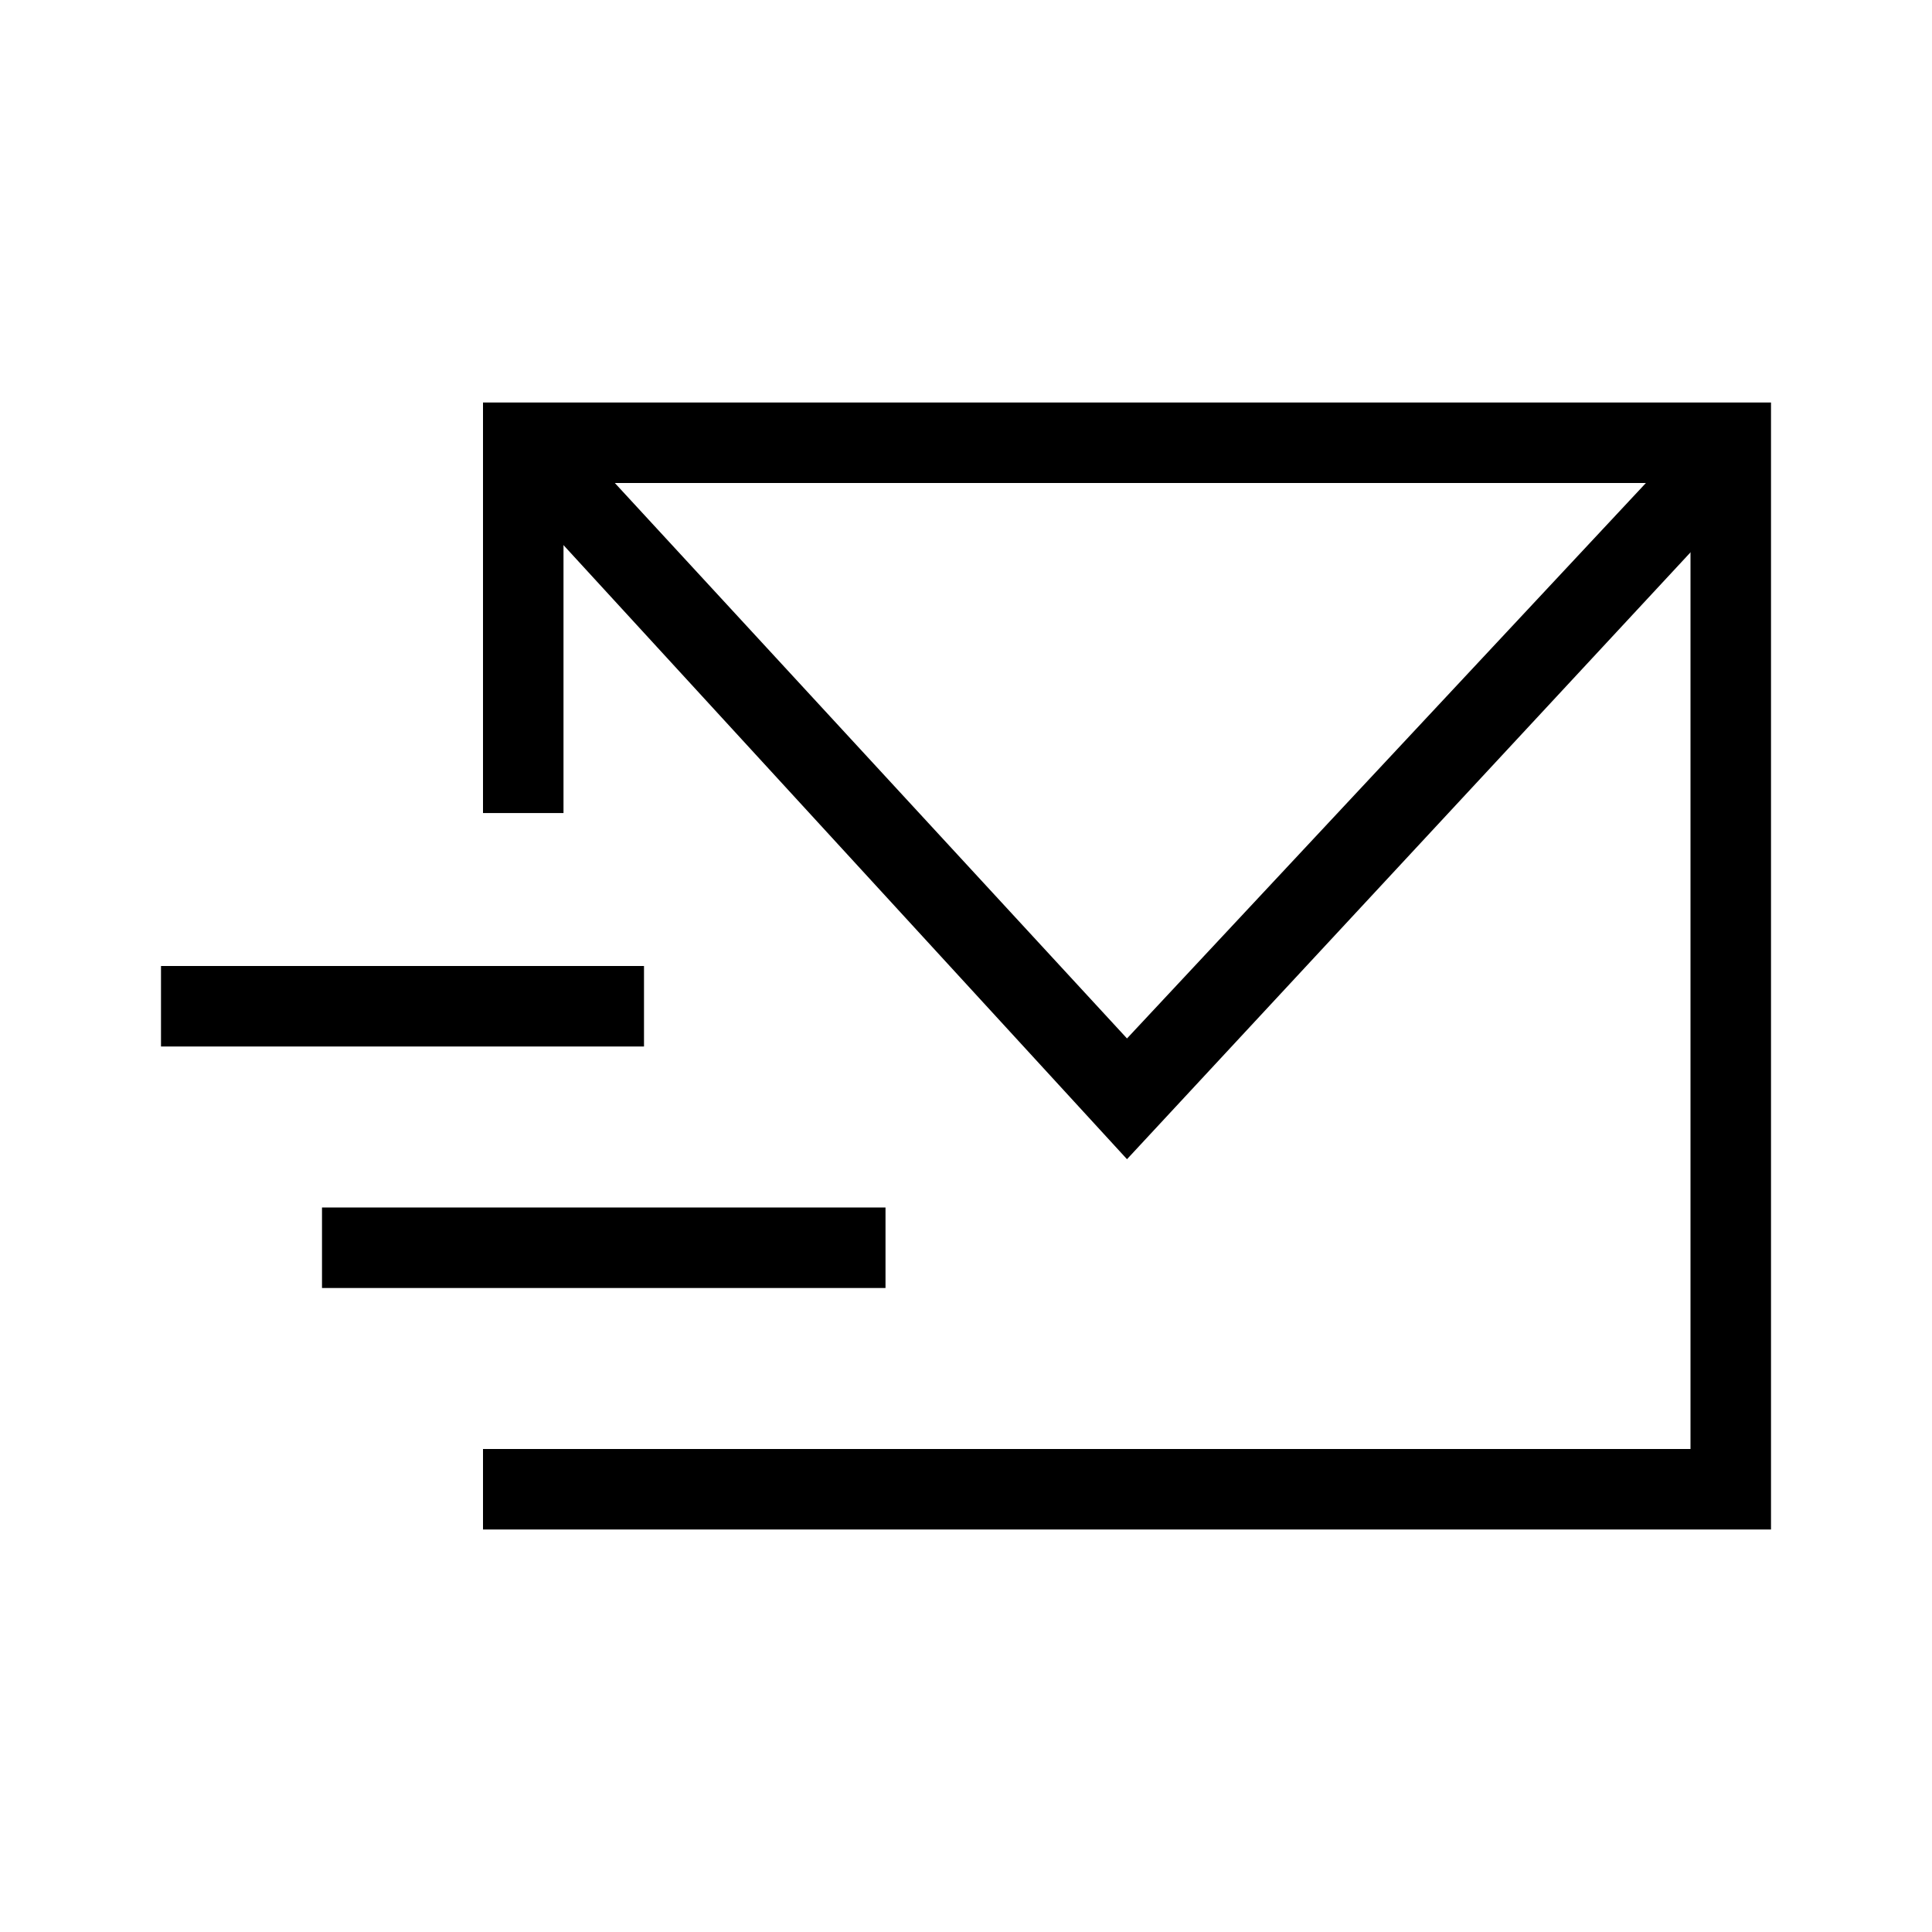
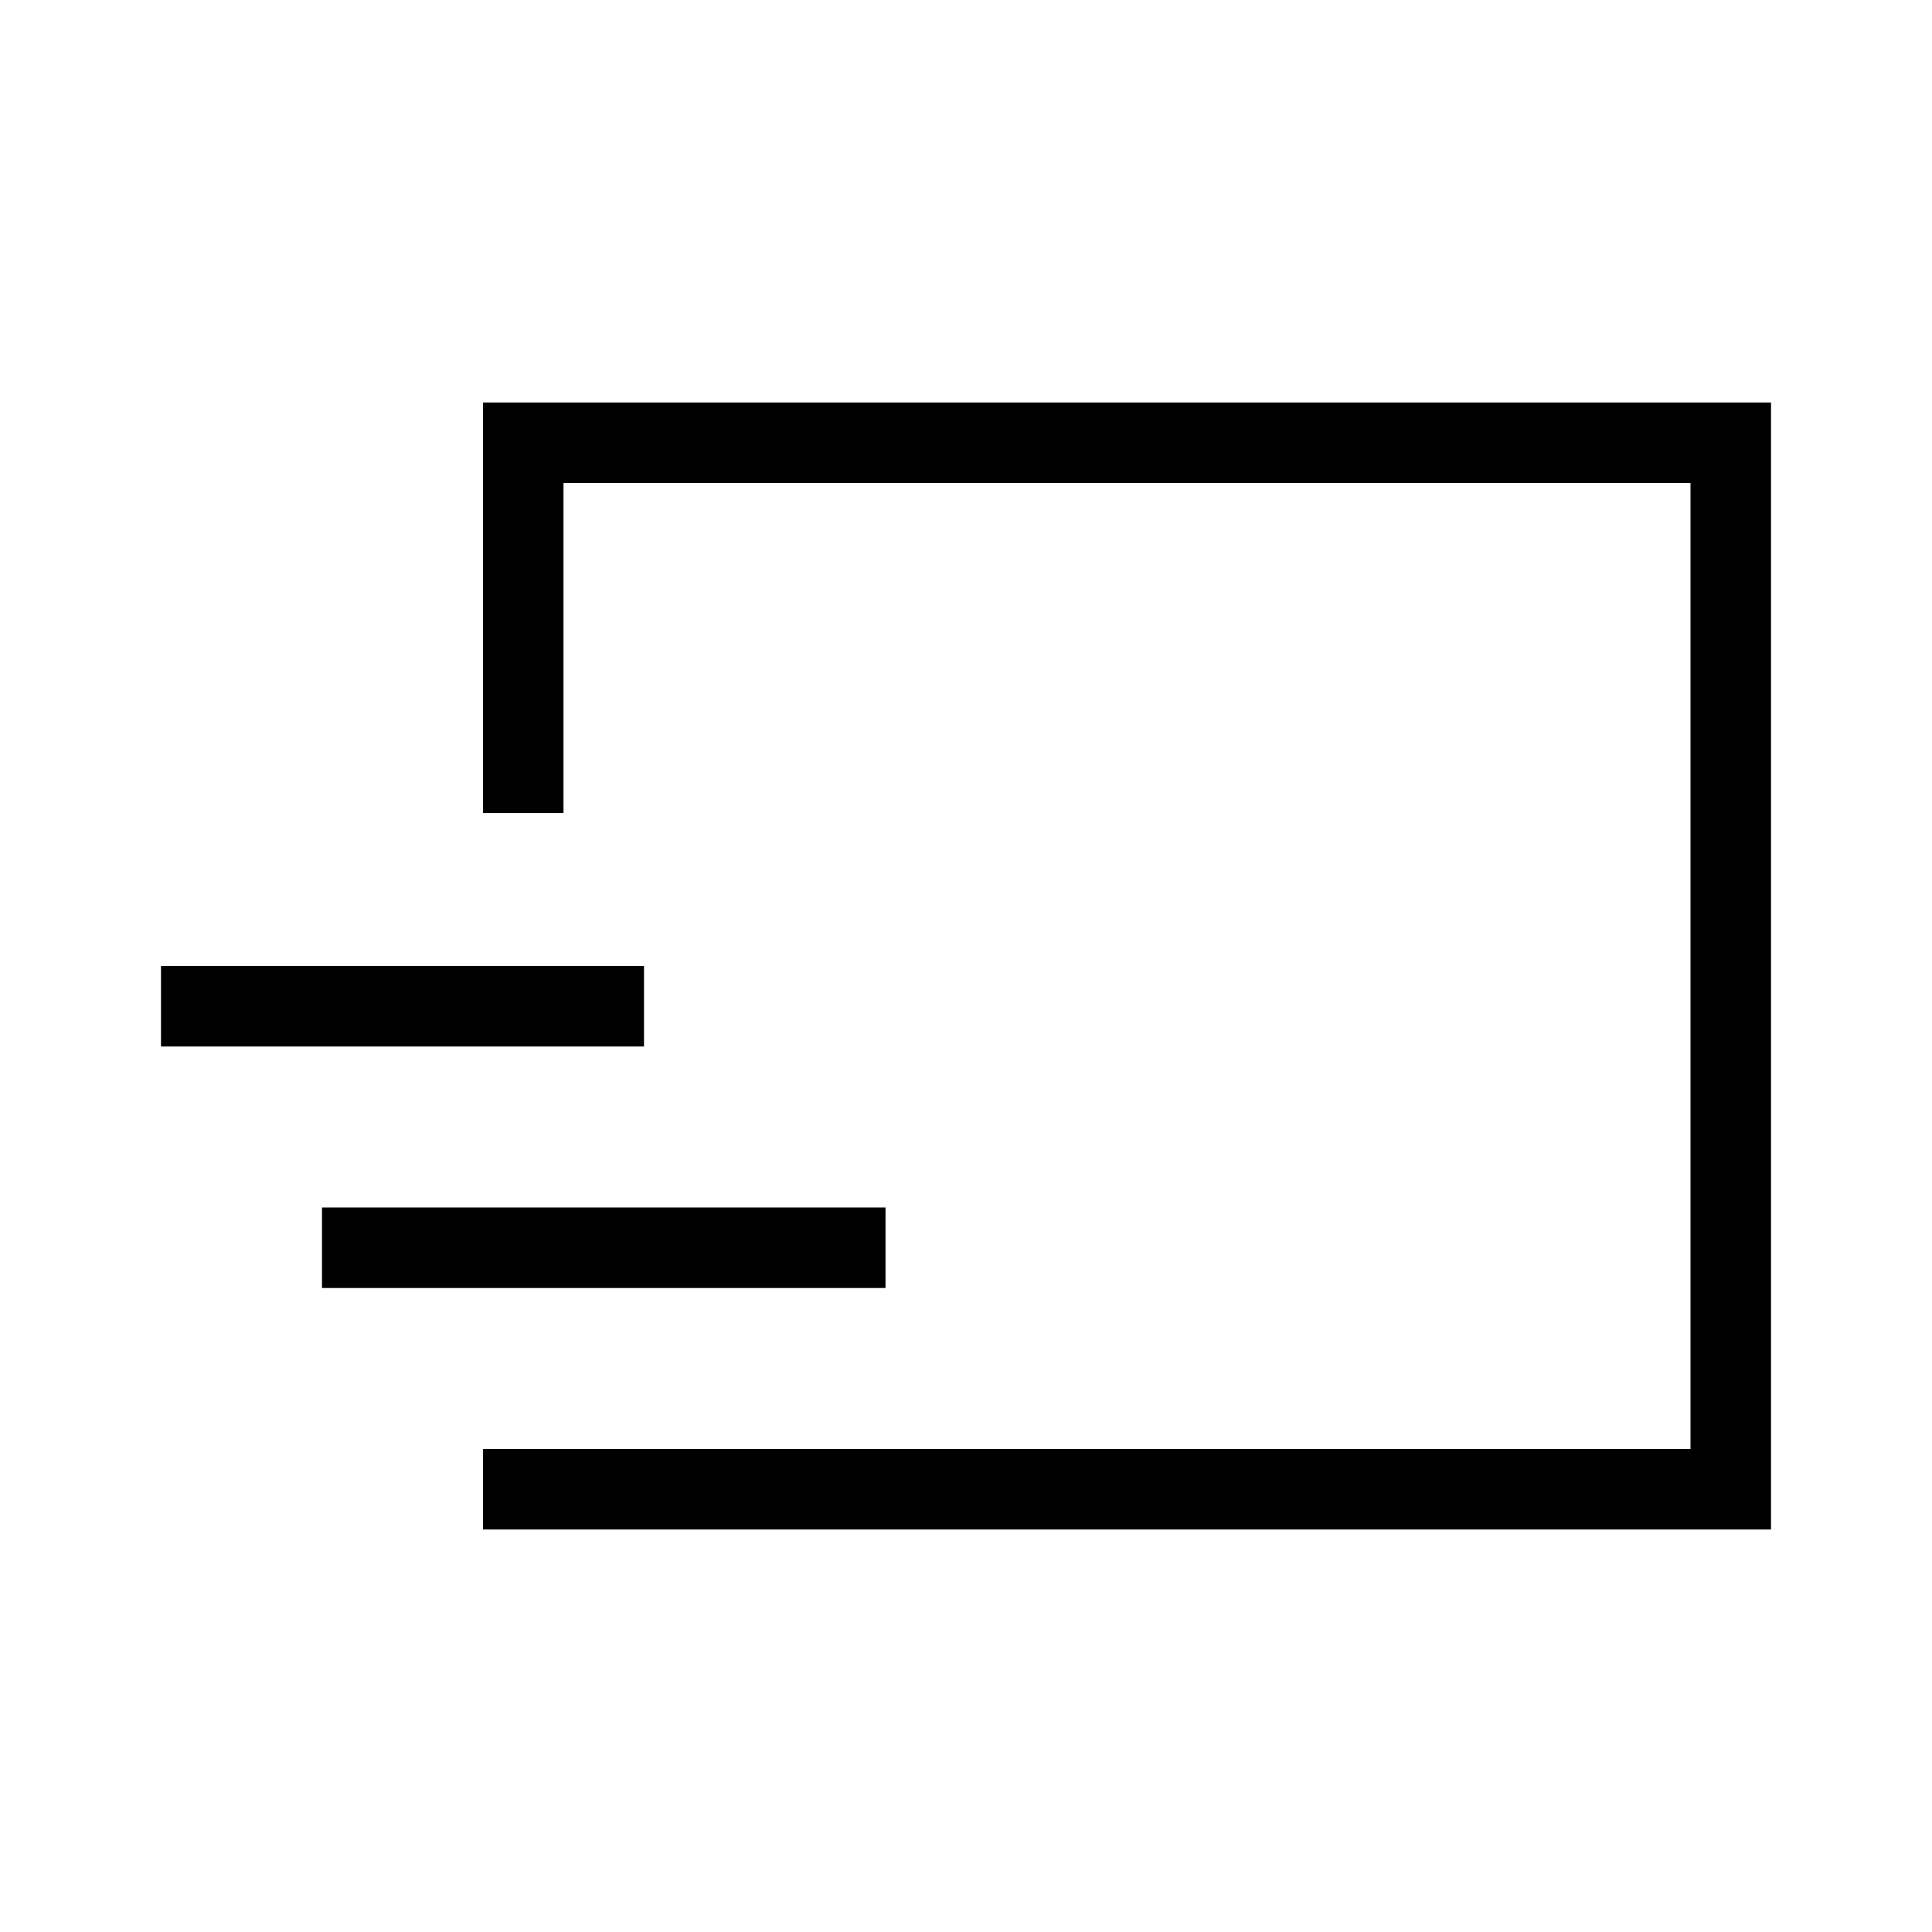
<svg xmlns="http://www.w3.org/2000/svg" version="1.1" id="Ebene_1" x="0px" y="0px" viewBox="0 0 24 24" style="enable-background:new 0 0 24 24;" xml:space="preserve">
  <style type="text/css">
	.st0{fill:none;}
</style>
  <rect y="0" class="st0" width="24" height="24" />
  <g>
    <g>
      <g>
        <polygon points="22,19 6,19 6,18 21,18 21,6 7,6 7,10.1 6,10.1 6,5 22,5    " />
      </g>
      <g>
-         <polygon points="14,14.4 6.2,5.9 6.9,5.2 14,12.9 21.1,5.3 21.8,6    " />
-       </g>
+         </g>
    </g>
    <g>
      <rect x="2" y="12" width="6" height="1" />
    </g>
    <g>
      <rect x="4" y="15" width="7" height="1" />
    </g>
  </g>
</svg>